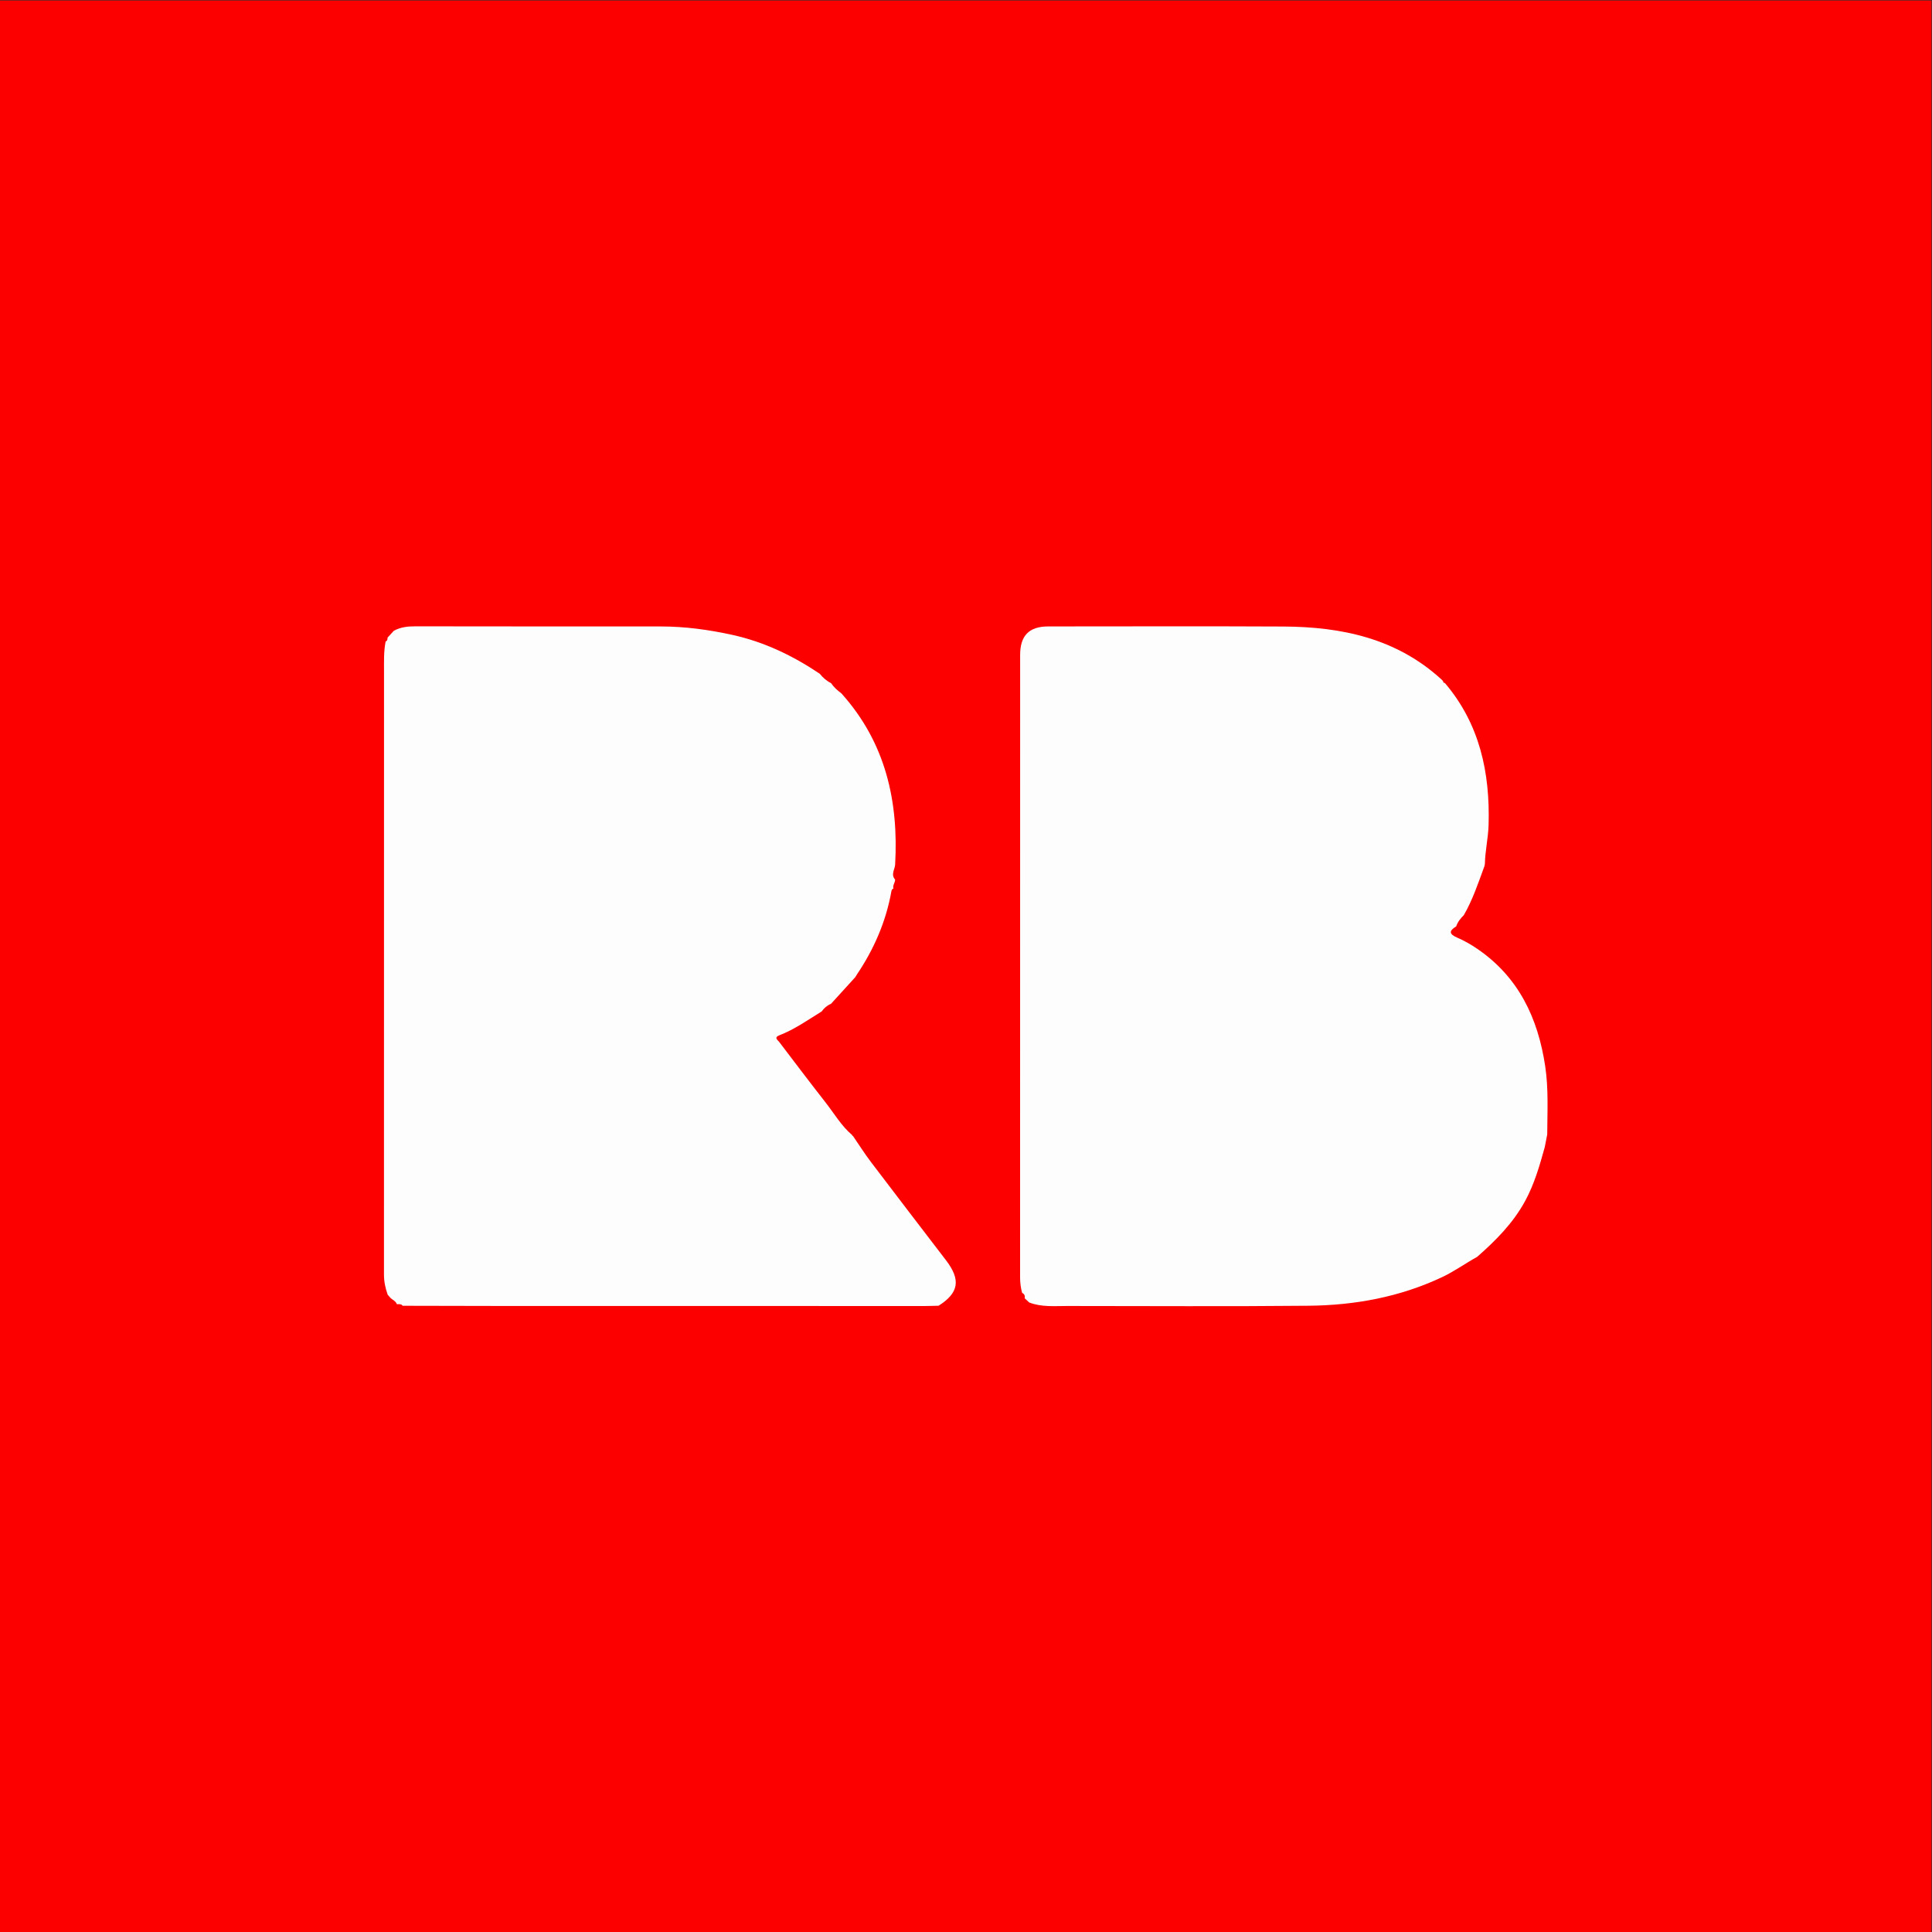
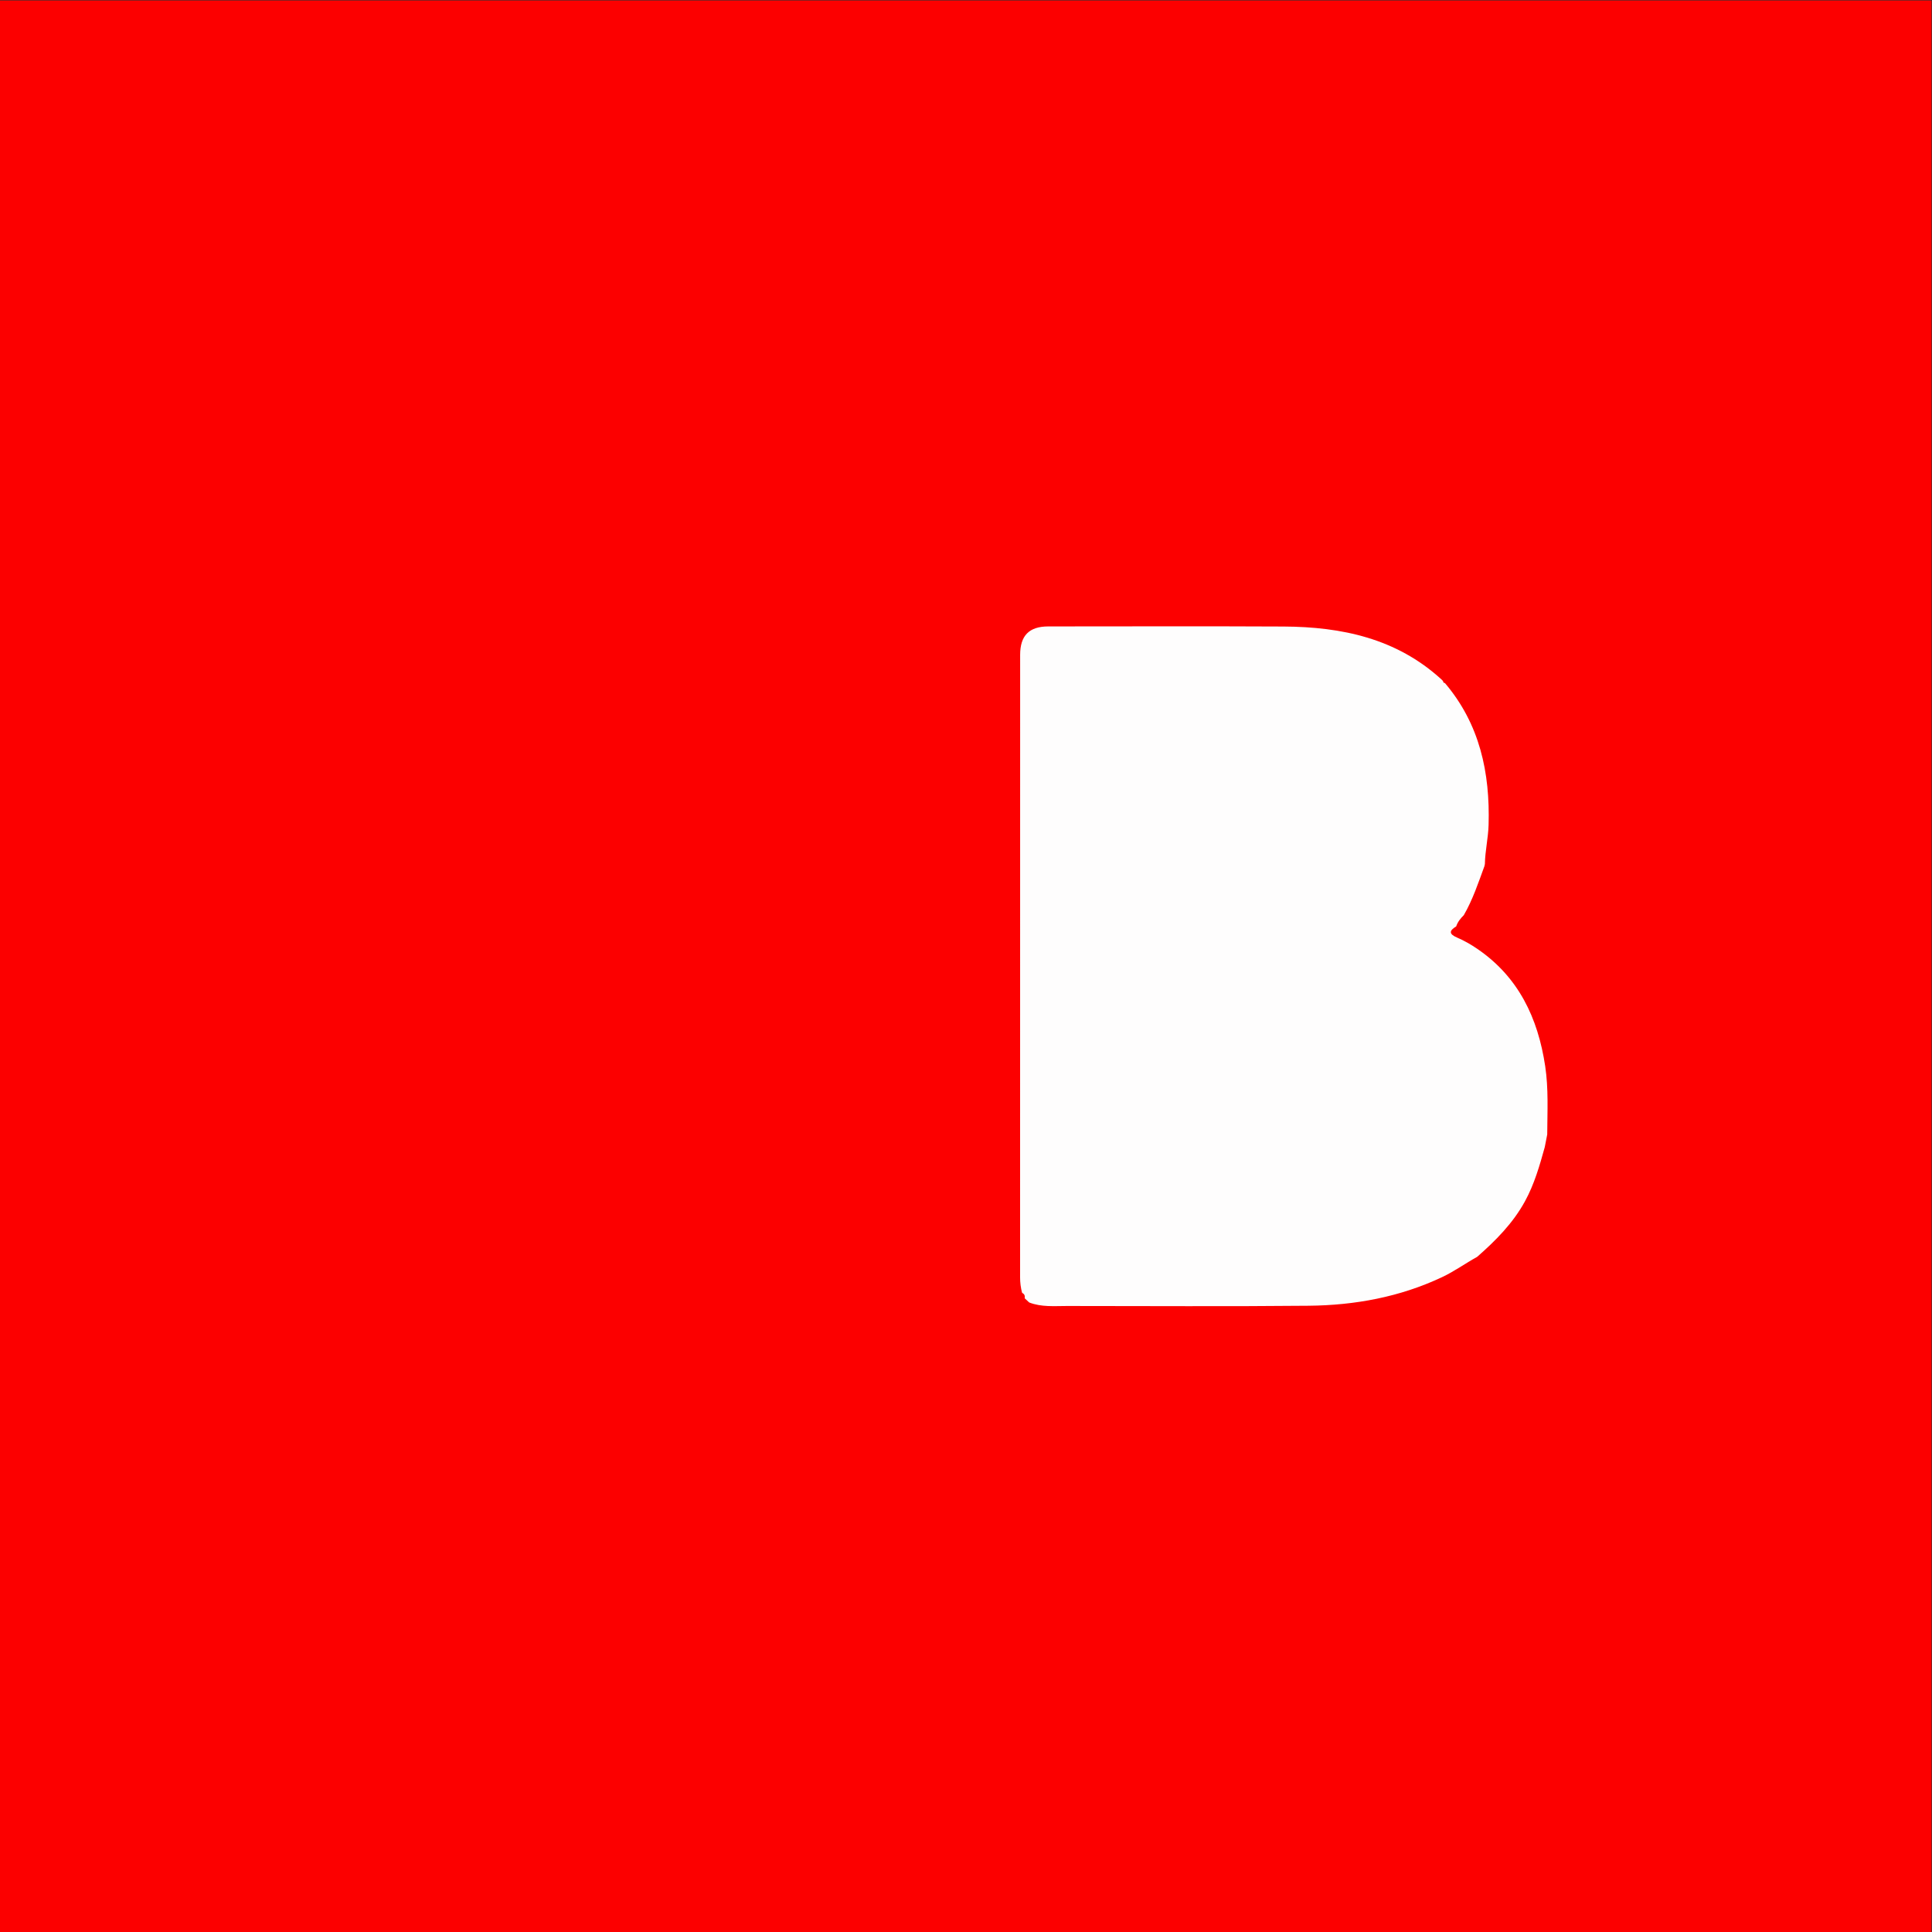
<svg xmlns="http://www.w3.org/2000/svg" xmlns:ns1="http://sodipodi.sourceforge.net/DTD/sodipodi-0.dtd" xmlns:ns2="http://www.inkscape.org/namespaces/inkscape" version="1.1" id="svg3713" xml:space="preserve" width="682.667" height="682.667" viewBox="0 0 682.667 682.667" ns1:docname="redbubble.svg" ns2:version="0.92.3 (2405546, 2018-03-11)">
  <rect x="0" y="0" width="682.667" height="682.667" fill="#333333" stroke="none" />
  <defs id="defs3717">
    <clipPath clipPathUnits="userSpaceOnUse" id="clipPath3731">
      <path d="M 0,512 H 512 V 0 H 0 Z" id="path3729" ns2:connector-curvature="0" />
    </clipPath>
    <clipPath clipPathUnits="userSpaceOnUse" id="clipPath3747">
      <path d="m 219.689,304.558 v 0 0 z" id="path3745" ns2:connector-curvature="0" />
    </clipPath>
  </defs>
  <ns1:namedview pagecolor="#ffffff" bordercolor="#666666" borderopacity="1" objecttolerance="10" gridtolerance="10" guidetolerance="10" ns2:pageopacity="0" ns2:pageshadow="2" ns2:window-width="2400" ns2:window-height="1284" id="namedview3715" showgrid="false" ns2:zoom="1.5981445" ns2:cx="341.33334" ns2:cy="341.33334" ns2:window-x="-9" ns2:window-y="-9" ns2:window-maximized="1" ns2:current-layer="g3721" />
  <g id="g3721" ns2:groupmode="layer" ns2:label="redbubble" transform="matrix(1.333,0,0,-1.333,0,682.667)">
    <path d="M 0,0 H 512 V 512 H 0 Z" style="fill:#fc0000;fill-opacity:1;fill-rule:nonzero;stroke:none" id="path3723" ns2:connector-curvature="0" />
    <g id="g3725">
      <g id="g3727" clip-path="url(#clipPath3731)">
        <g id="g3733" transform="translate(237.265,278.99)">
-           <path d="m 0,0 c 0.051,-0.833 -0.724,-1.514 -0.434,-2.392 -0.361,-0.114 -0.479,-0.387 -0.543,-0.739 -1.44,-8.047 -4.63,-15.367 -9.188,-22.118 l -0.018,-0.037 c -0.129,-0.211 -0.257,-0.42 -0.386,-0.629 l 0.04,0.052 c -2.152,-2.362 -4.302,-4.722 -6.453,-7.083 h 0.002 c -1.034,-0.429 -1.843,-1.129 -2.486,-2.033 l 0.009,0.01 c -3.657,-2.251 -7.173,-4.76 -11.214,-6.324 -1.545,-0.599 -0.434,-1.251 -0.022,-1.793 4.069,-5.353 8.122,-10.721 12.266,-16.015 2.293,-2.928 4.173,-6.2 7.055,-8.647 0.017,-0.139 0.094,-0.226 0.227,-0.261 1.557,-2.266 3.026,-4.599 4.684,-6.792 6.624,-8.736 13.305,-17.433 19.967,-26.139 3.967,-5.185 3.4,-8.634 -1.988,-12.049 0,0 0.049,0.014 0.048,0.014 -1.163,-0.026 -2.324,-0.078 -3.487,-0.078 -36.708,-0.002 -73.416,-0.004 -110.124,0.005 -9.508,0 -19.019,0.035 -28.529,0.057 0,0 0.073,-0.03 0.072,-0.03 -0.405,0.585 -1.019,0.44 -1.589,0.452 l 0.032,-0.019 c -0.291,0.852 -1.136,1.141 -1.723,1.692 l -0.052,0.08 c -0.235,0.265 -0.469,0.533 -0.702,0.798 l 0.037,-0.038 c -0.618,1.73 -0.987,3.488 -0.986,5.346 0.016,53.288 0.014,106.576 0.014,159.866 0,2.663 -0.096,5.329 0.434,7.965 l -0.023,-0.033 c 0.486,0.188 0.526,0.6 0.523,1.037 l -0.026,-0.038 c 0.542,0.592 1.084,1.184 1.627,1.777 l 0.066,0.066 c 1.798,1.002 3.724,1.19 5.765,1.187 21.668,-0.044 43.337,-0.023 65.007,-0.035 6.435,-0.002 12.769,-0.866 19.047,-2.255 8.394,-1.859 15.977,-5.508 23.069,-10.272 l -0.012,0.016 c 0.835,-1.041 1.814,-1.914 3.021,-2.51 l -0.012,0.016 c 0.715,-1.07 1.651,-1.915 2.681,-2.668 0,0 0.165,-0.167 0.166,-0.167 C -2.566,36.297 0.96,20.855 0.017,3.98 -0.057,2.677 -1.184,1.316 0,0" style="fill:#fefdfd;fill-opacity:1;fill-rule:evenodd;stroke:none" id="path3735" ns2:connector-curvature="0" />
-         </g>
+           </g>
        <g id="g3737" transform="translate(410.133,211.401)">
          <path d="m 0,0 c -0.221,-1.117 -0.437,-2.233 -0.654,-3.351 -1.366,-4.925 -2.758,-9.809 -5.244,-14.355 -3.204,-5.853 -7.78,-10.44 -12.711,-14.762 l 0.013,0.02 c -3.121,-1.728 -6.017,-3.828 -9.263,-5.358 -11.204,-5.285 -23.118,-7.467 -35.364,-7.588 -21.355,-0.209 -42.715,-0.07 -64.074,-0.065 -3.367,0 -6.769,-0.333 -10.021,0.932 -0.401,0.373 -0.801,0.746 -1.198,1.119 0.131,0.648 -0.072,1.134 -0.683,1.427 l 0.012,-0.026 c -0.379,1.37 -0.547,2.753 -0.545,4.187 0.017,54.989 0.011,109.978 0.015,164.967 0.002,5.119 2.405,7.529 7.465,7.529 20.777,0.002 41.555,0.079 62.332,-0.026 15.436,-0.078 29.949,-3.14 41.826,-13.973 l -0.015,0.024 c 0.173,-0.179 0.347,-0.355 0.519,-0.533 l -0.027,0.028 c 0.025,-0.324 0.187,-0.511 0.521,-0.532 l -0.029,0.009 c 9.242,-10.875 11.982,-23.726 11.584,-37.593 -0.098,-3.495 -0.922,-6.892 -0.982,-10.375 -0.038,-0.185 -0.079,-0.371 -0.116,-0.556 -1.615,-4.421 -3.103,-8.897 -5.47,-13.003 l 0.011,0.011 c -0.873,-0.864 -1.638,-1.802 -2.031,-2.992 l 0.008,0.002 c -1.998,-1.206 -1.887,-2.067 0.291,-2.999 1.822,-0.779 3.574,-1.788 5.217,-2.903 C -7.609,41.784 -2.463,30.902 -0.537,18.112 0.367,12.081 0.033,6.043 0,0" style="fill:#fefdfd;fill-opacity:1;fill-rule:evenodd;stroke:none" id="path3739" ns2:connector-curvature="0" />
        </g>
        <g id="g3741">
          <g id="g3743" />
          <g id="g3751">
            <g clip-path="url(#clipPath3747)" id="g3749" style="opacity:0.1" />
          </g>
        </g>
      </g>
    </g>
  </g>
</svg>